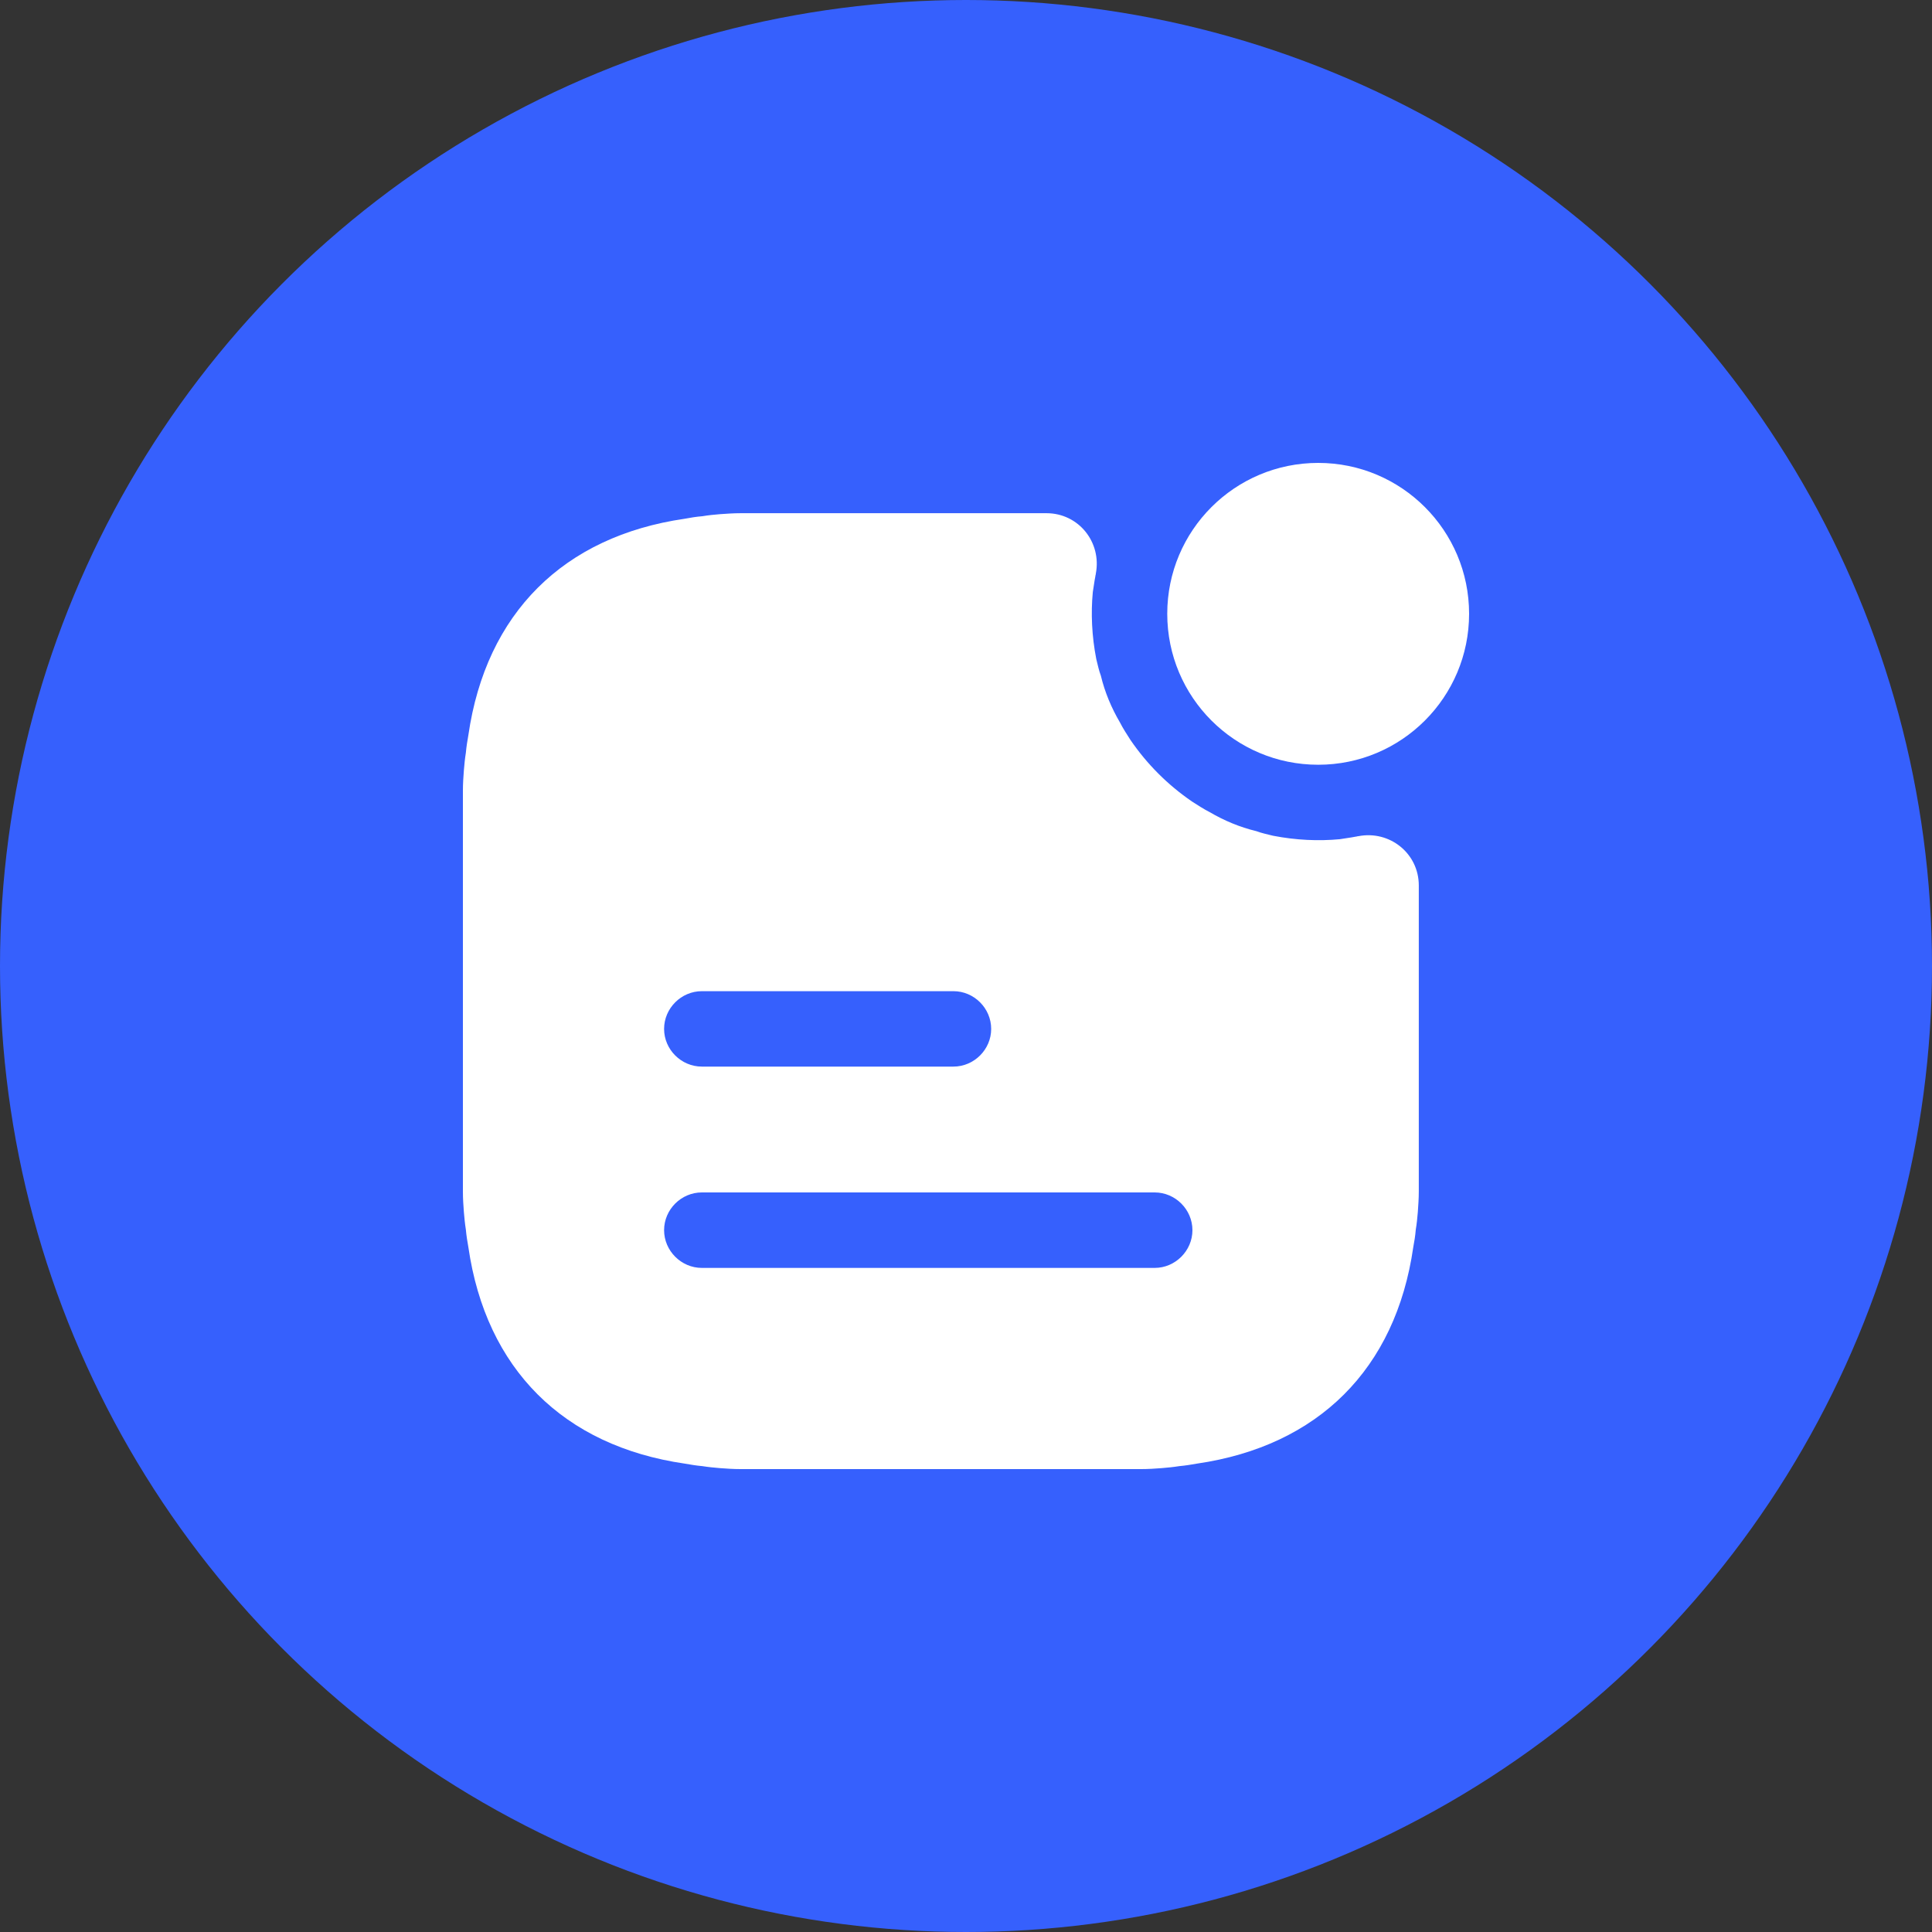
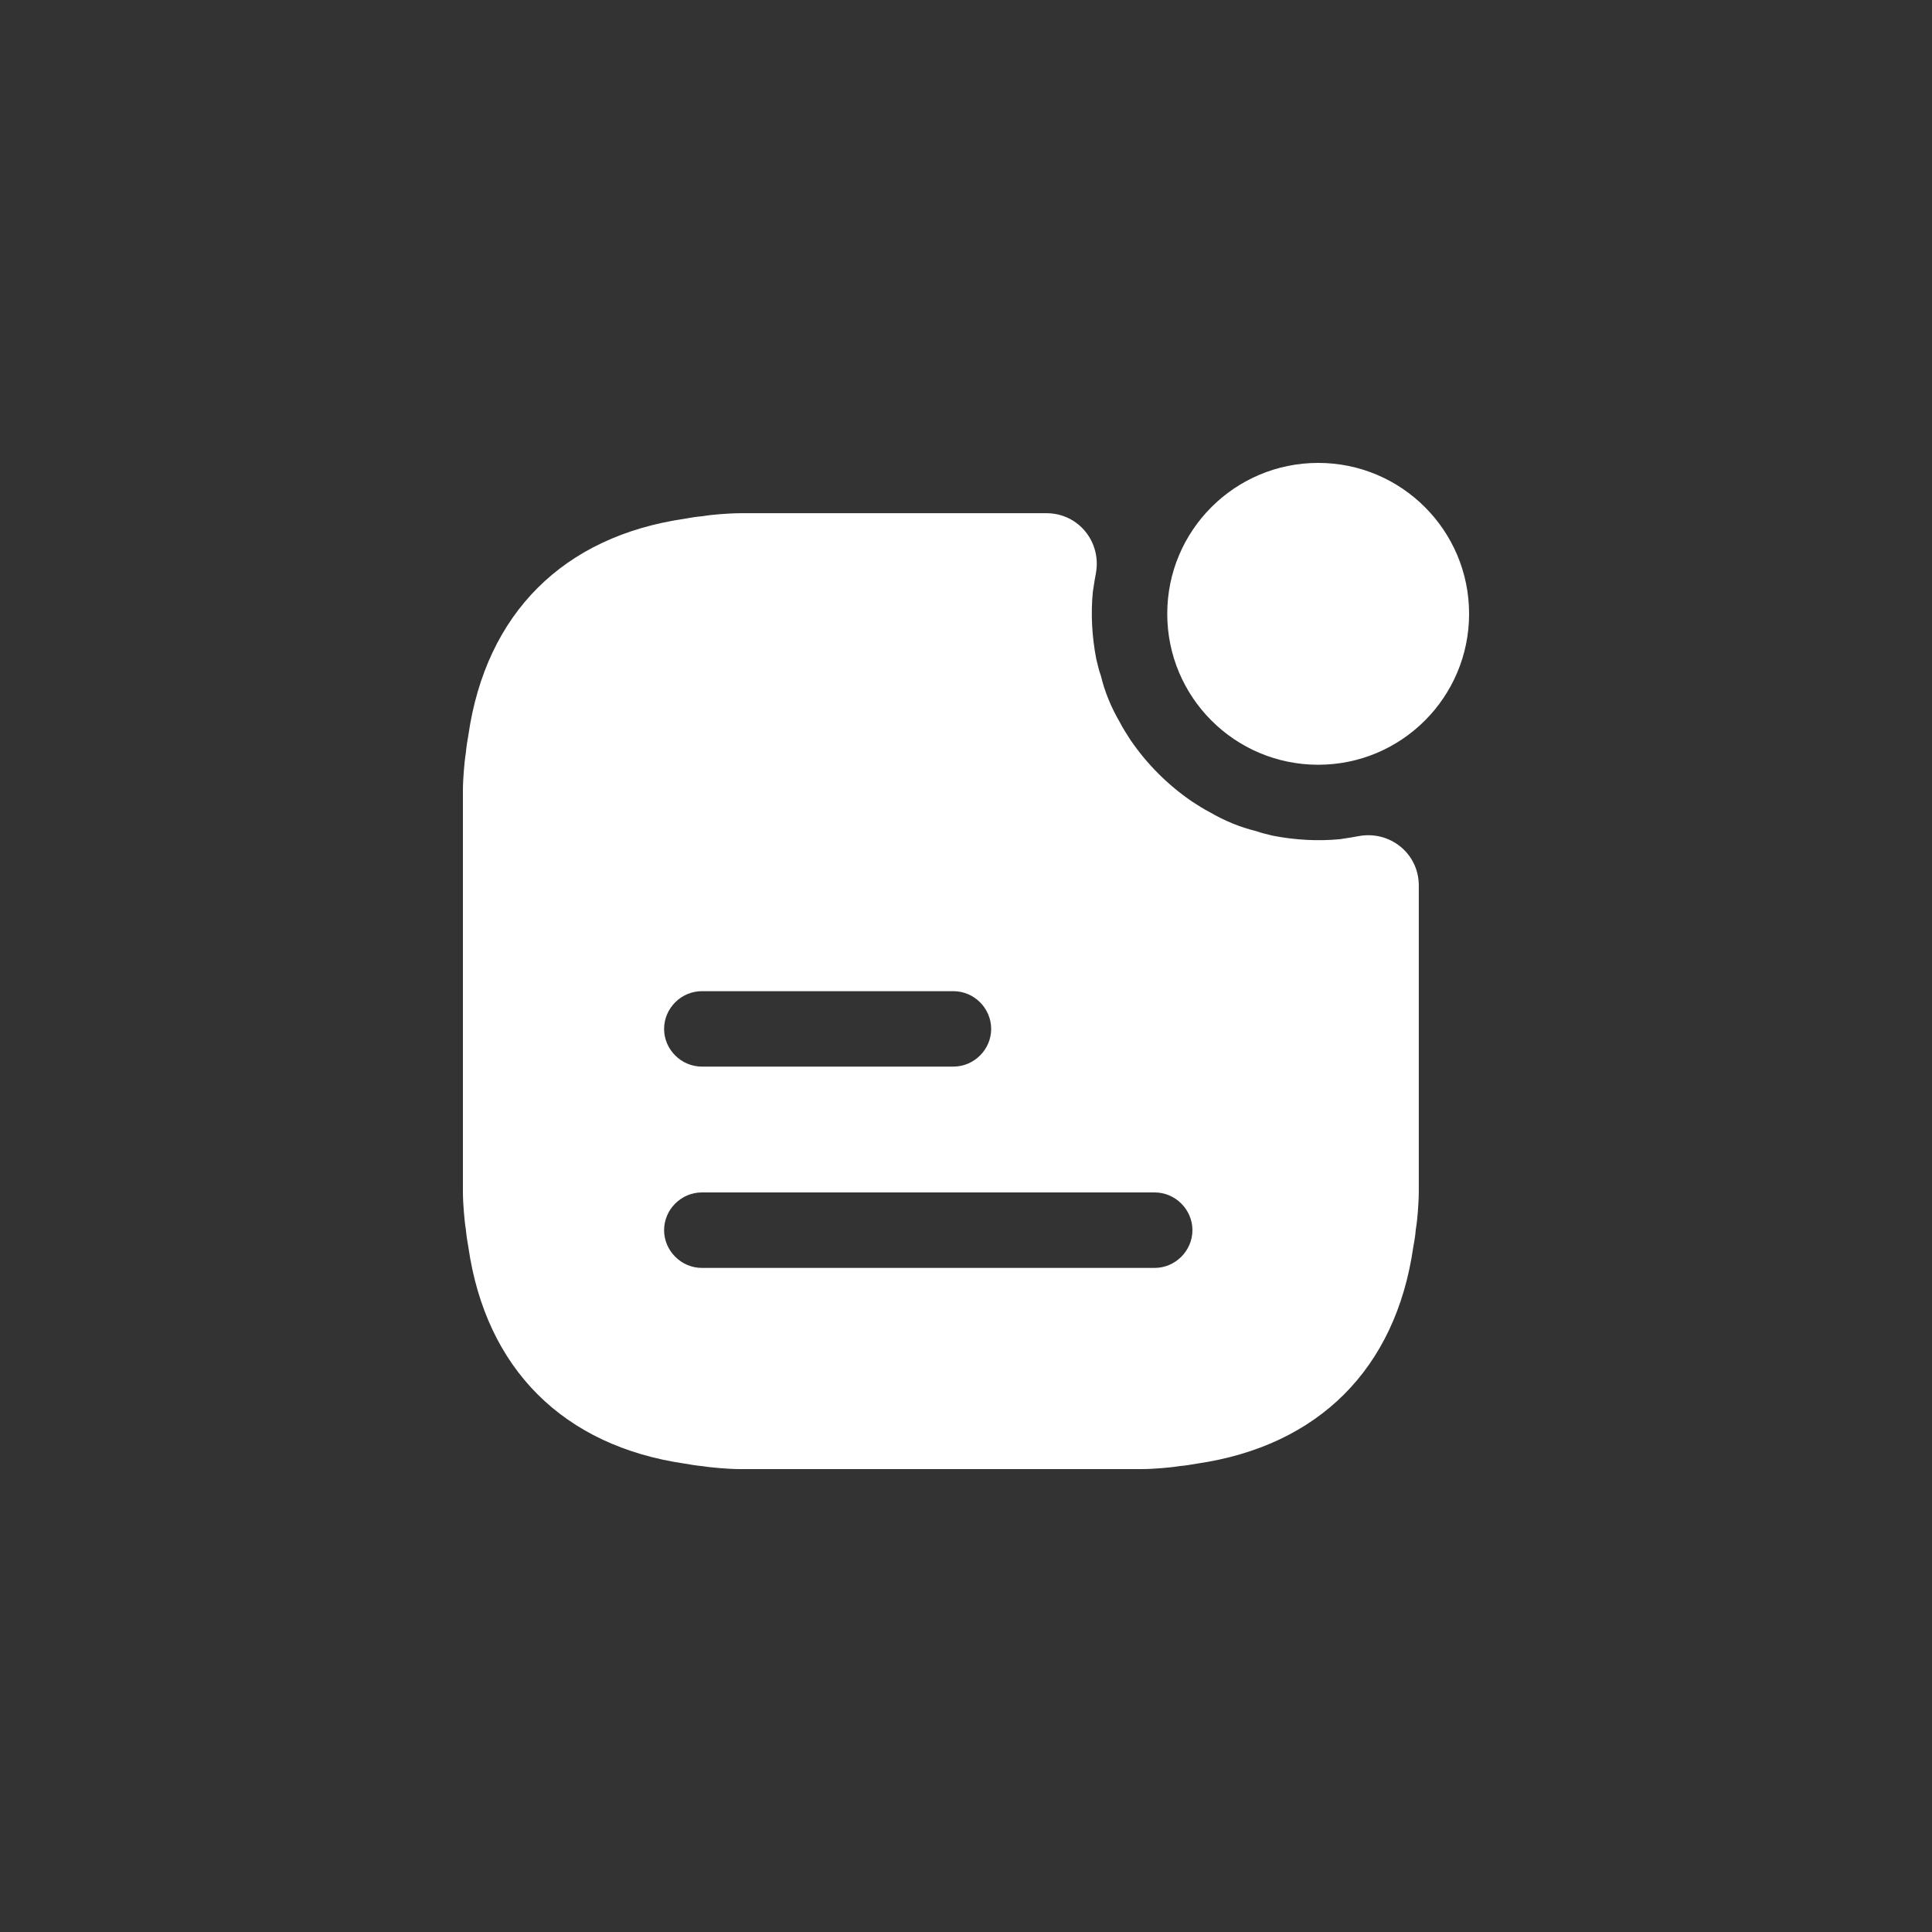
<svg xmlns="http://www.w3.org/2000/svg" width="30" height="30" viewBox="0 0 30 30" fill="none">
  <rect x="0" y="0" width="30" height="30" fill="#333333" stroke="none" />
-   <circle cx="15" cy="15" r="15" fill="#3660FD" />
  <path d="M20.469 11.875C21.763 11.875 22.812 10.826 22.812 9.531C22.812 8.237 21.763 7.188 20.469 7.188C19.174 7.188 18.125 8.237 18.125 9.531C18.125 10.826 19.174 11.875 20.469 11.875Z" fill="white" />
  <path d="M21.094 12.984C21.078 12.984 21.062 12.992 21.047 12.992C20.969 13.008 20.891 13.016 20.805 13.031C20.477 13.062 20.125 13.047 19.766 12.977C19.672 12.953 19.594 12.938 19.508 12.906C19.25 12.844 19.008 12.742 18.781 12.609C18.688 12.562 18.594 12.5 18.508 12.445C18.133 12.188 17.812 11.867 17.555 11.492C17.5 11.406 17.438 11.312 17.391 11.219C17.258 10.992 17.156 10.75 17.094 10.492C17.062 10.406 17.047 10.328 17.023 10.234C16.953 9.875 16.938 9.523 16.969 9.195C16.984 9.109 16.992 9.031 17.008 8.953C17.008 8.938 17.016 8.922 17.016 8.906C17.109 8.422 16.75 7.969 16.25 7.969H11.5C11.391 7.969 11.281 7.977 11.18 7.984C11.086 7.992 11 8 10.906 8.016C10.812 8.023 10.719 8.039 10.633 8.055C8.75 8.328 7.547 9.523 7.273 11.414C7.258 11.5 7.242 11.594 7.234 11.688C7.219 11.781 7.211 11.867 7.203 11.961C7.195 12.062 7.188 12.172 7.188 12.281V18.5C7.188 18.609 7.195 18.719 7.203 18.82C7.211 18.914 7.219 19 7.234 19.094C7.242 19.188 7.258 19.281 7.273 19.367C7.547 21.258 8.75 22.453 10.633 22.727C10.719 22.742 10.812 22.758 10.906 22.766C11 22.781 11.086 22.789 11.18 22.797C11.281 22.805 11.391 22.812 11.5 22.812H17.719C17.828 22.812 17.938 22.805 18.039 22.797C18.133 22.789 18.219 22.781 18.312 22.766C18.406 22.758 18.5 22.742 18.586 22.727C20.469 22.453 21.672 21.258 21.945 19.367C21.961 19.281 21.977 19.188 21.984 19.094C22 19 22.008 18.914 22.016 18.82C22.023 18.719 22.031 18.609 22.031 18.5V13.75C22.031 13.25 21.578 12.891 21.094 12.984ZM10.898 15.391H14.805C15.125 15.391 15.391 15.656 15.391 15.977C15.391 16.297 15.125 16.562 14.805 16.562H10.898C10.578 16.562 10.312 16.297 10.312 15.977C10.312 15.656 10.578 15.391 10.898 15.391ZM17.93 19.688H10.898C10.578 19.688 10.312 19.422 10.312 19.102C10.312 18.781 10.578 18.516 10.898 18.516H17.93C18.25 18.516 18.516 18.781 18.516 19.102C18.516 19.422 18.25 19.688 17.93 19.688Z" fill="white" />
</svg>